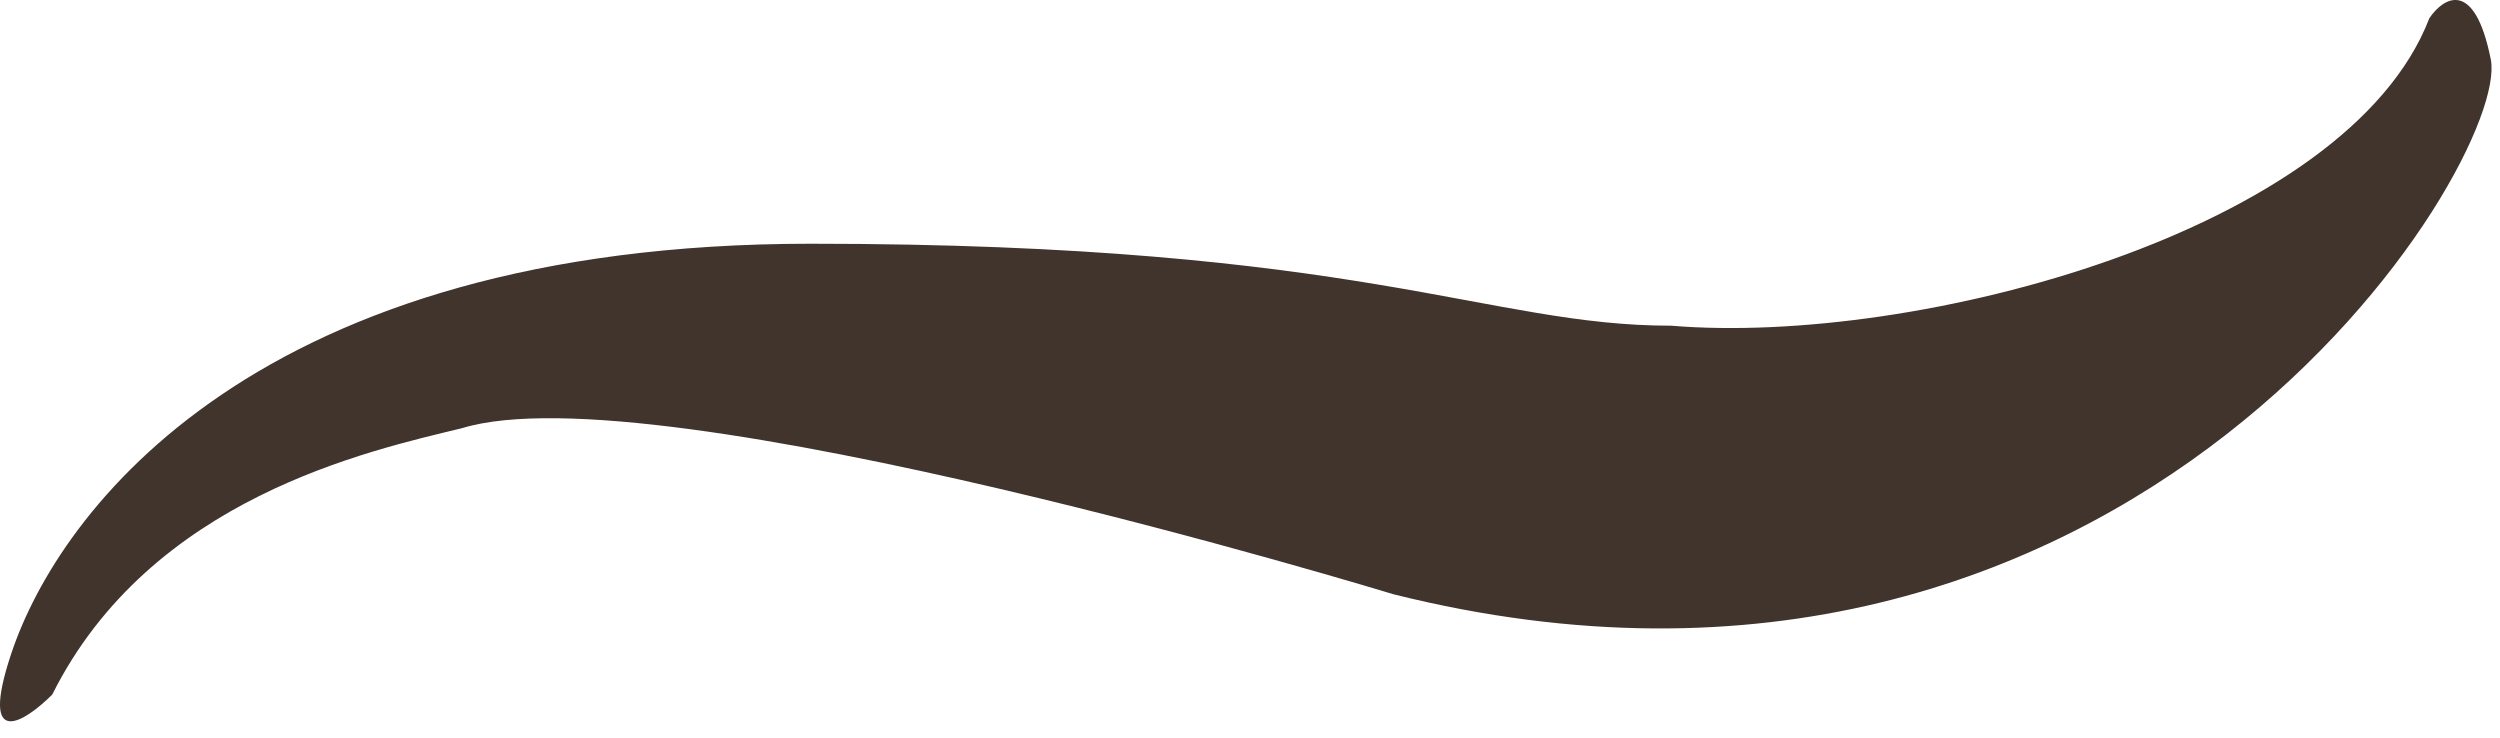
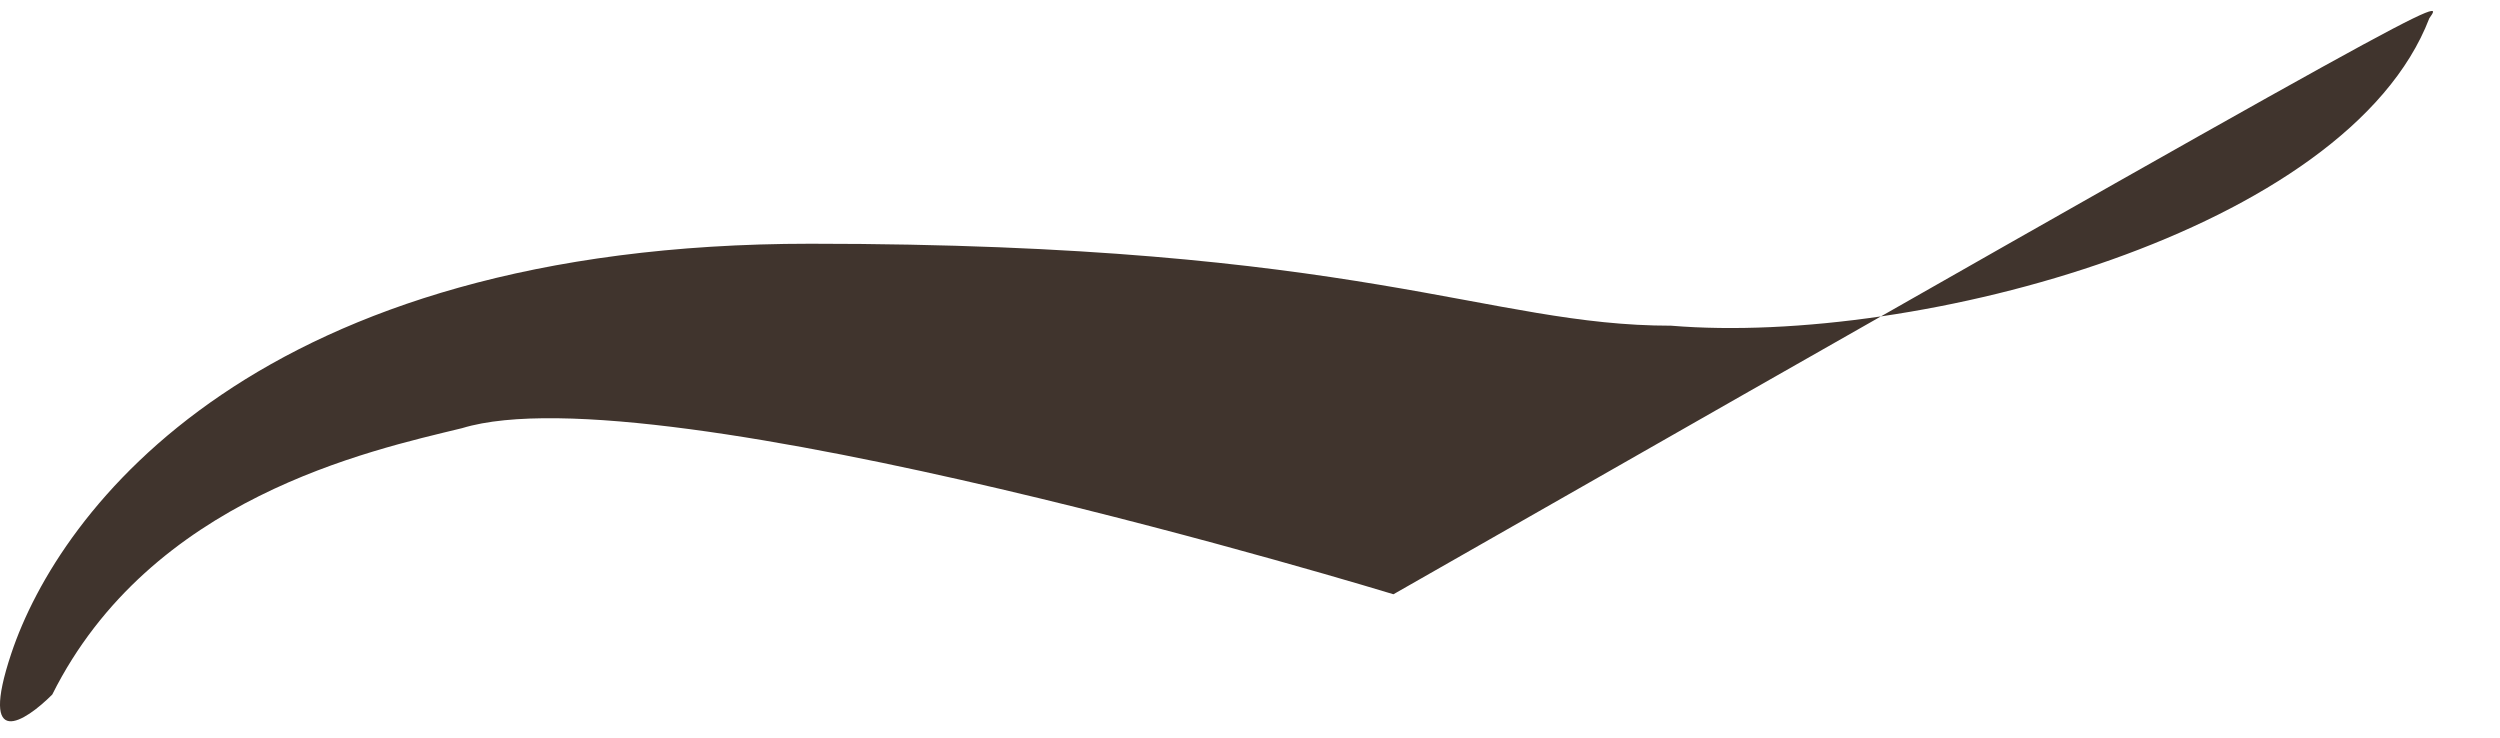
<svg xmlns="http://www.w3.org/2000/svg" width="61" height="18" viewBox="0 0 61 18" fill="none">
-   <path d="M40.775 7.947C36.275 7.947 33.275 5.947 19.775 5.947C6.275 5.947 1.442 12.447 0.275 15.947C-0.525 18.347 0.608 17.614 1.275 16.947C3.675 12.147 9 11 11.275 10.447C16 9 34 14.5 34 14.5C52 19 61.275 3.947 60.775 1.447C60.375 -0.553 59.608 -0.053 59.275 0.447C57.275 5.647 46.775 8.447 40.775 7.947Z" fill="#40342D" />
+   <path d="M40.775 7.947C36.275 7.947 33.275 5.947 19.775 5.947C6.275 5.947 1.442 12.447 0.275 15.947C-0.525 18.347 0.608 17.614 1.275 16.947C3.675 12.147 9 11 11.275 10.447C16 9 34 14.5 34 14.5C60.375 -0.553 59.608 -0.053 59.275 0.447C57.275 5.647 46.775 8.447 40.775 7.947Z" fill="#40342D" />
</svg>